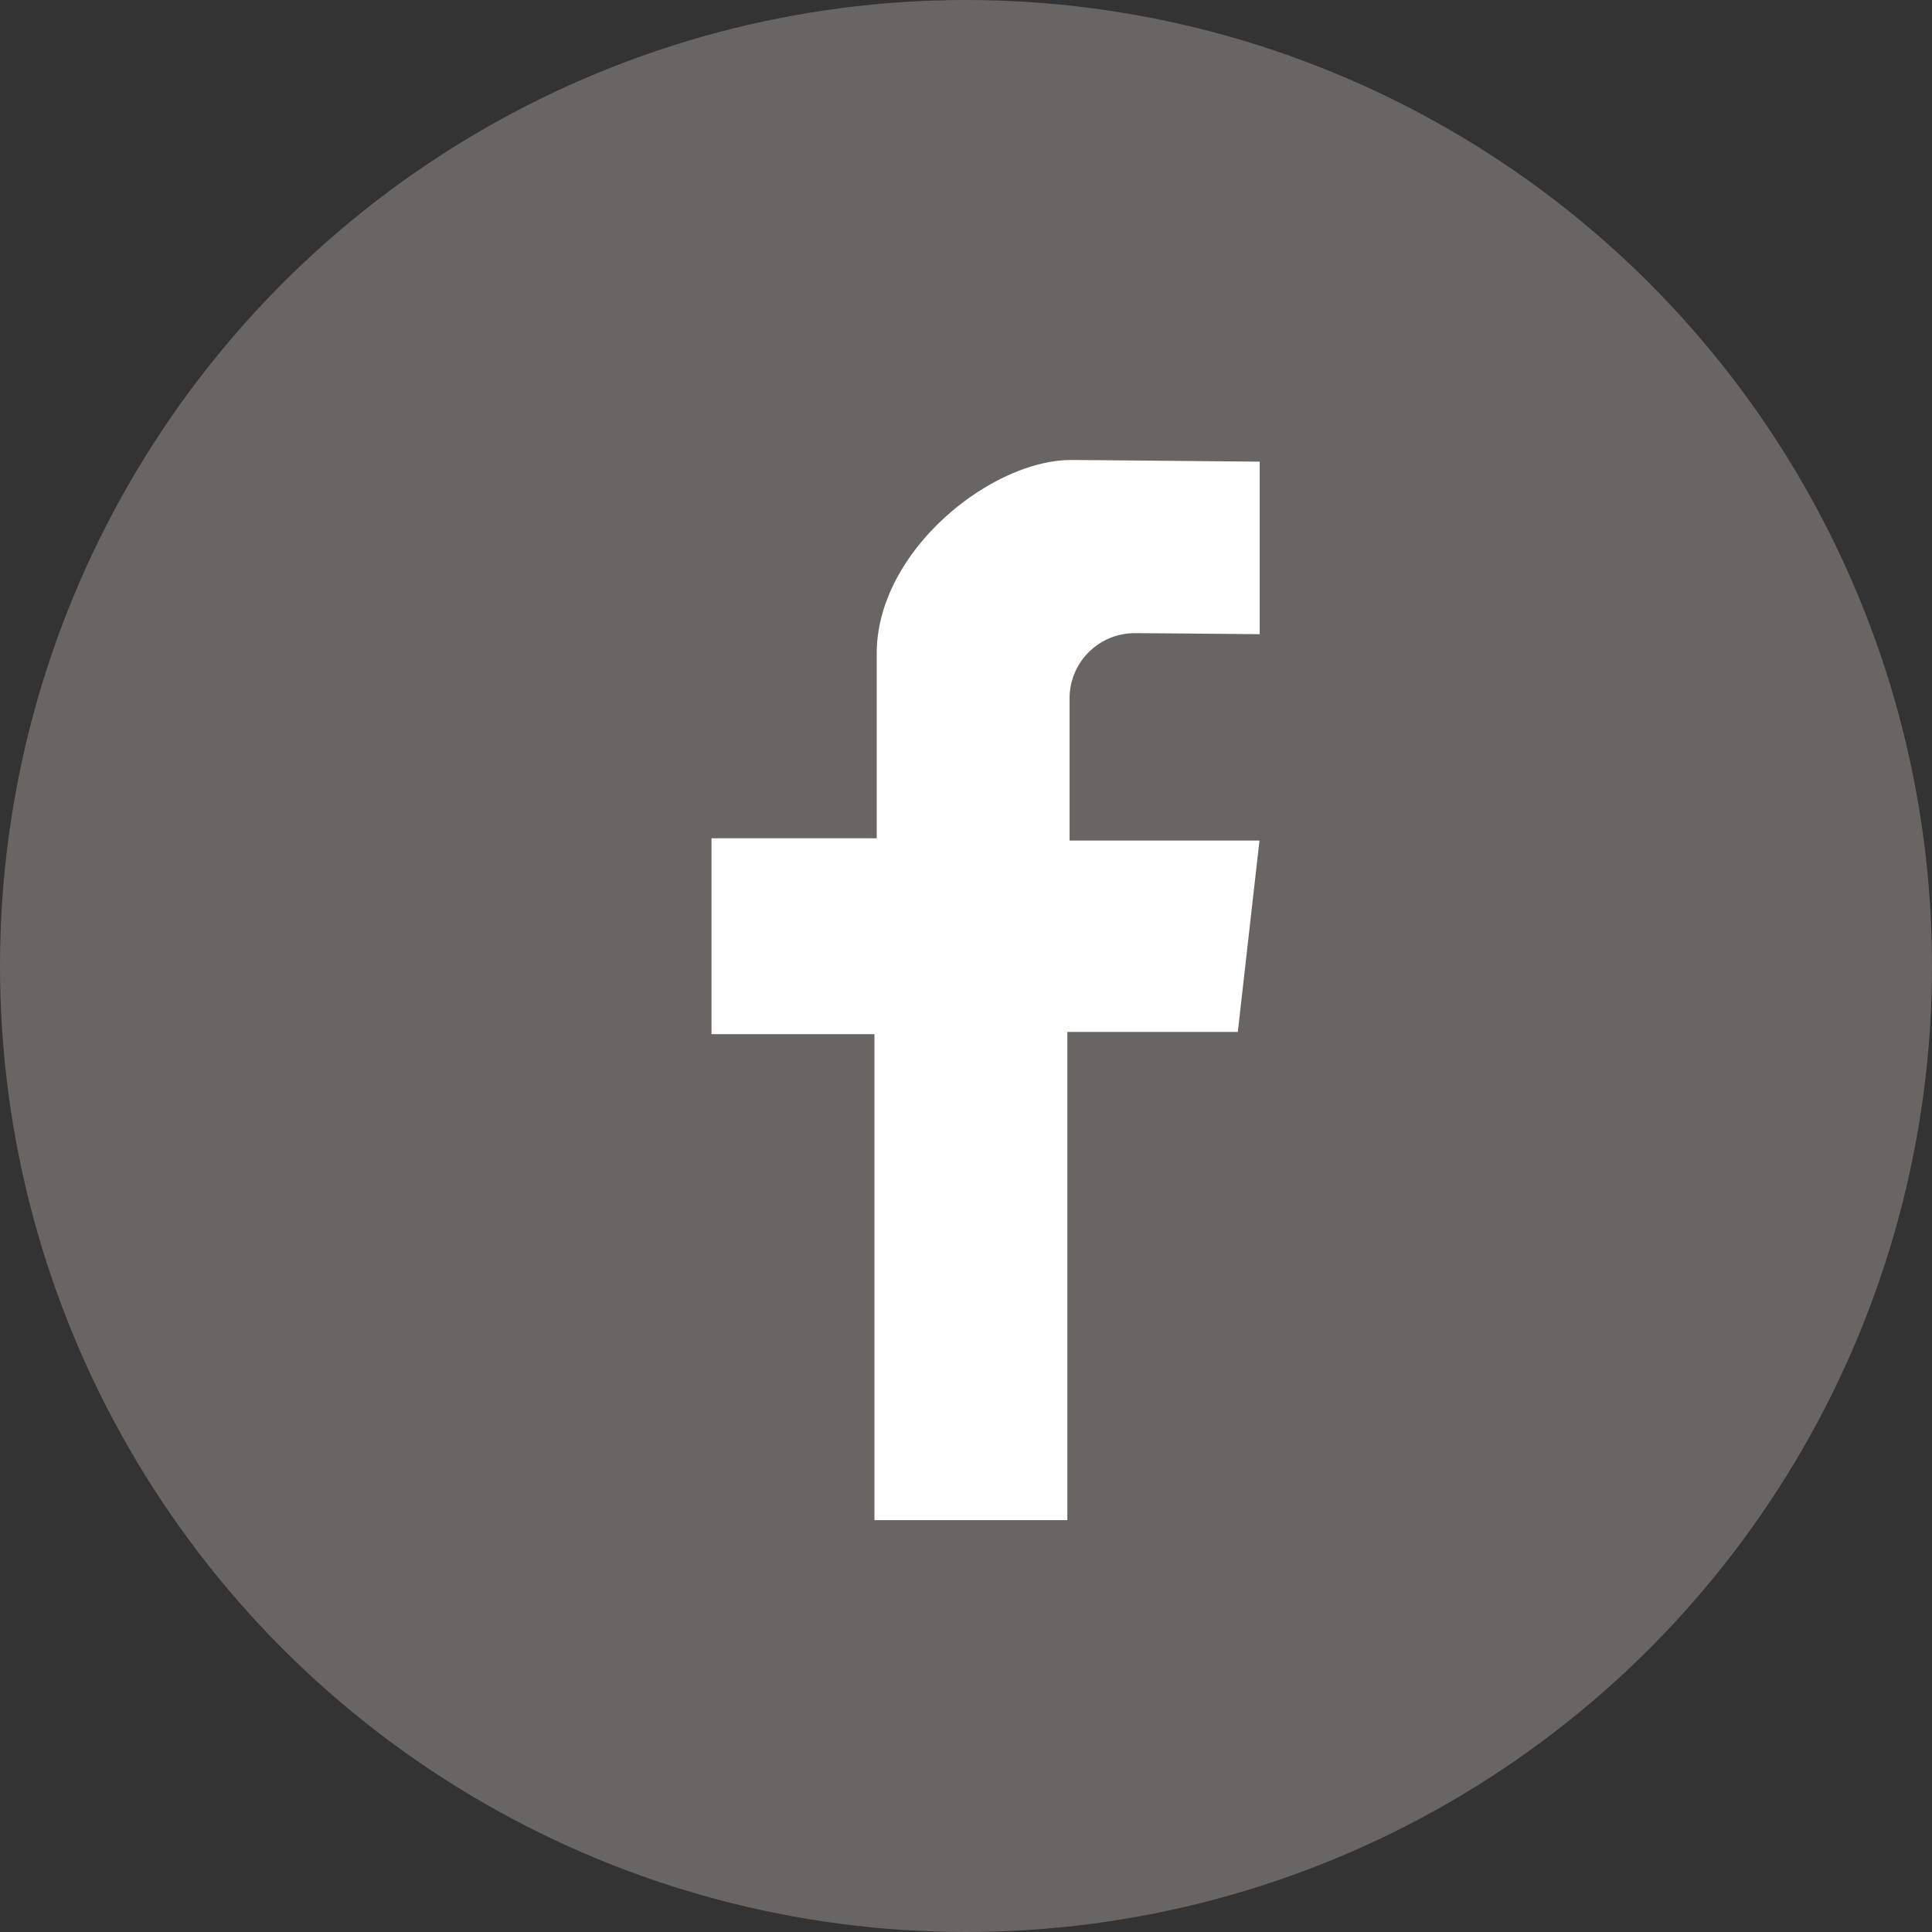
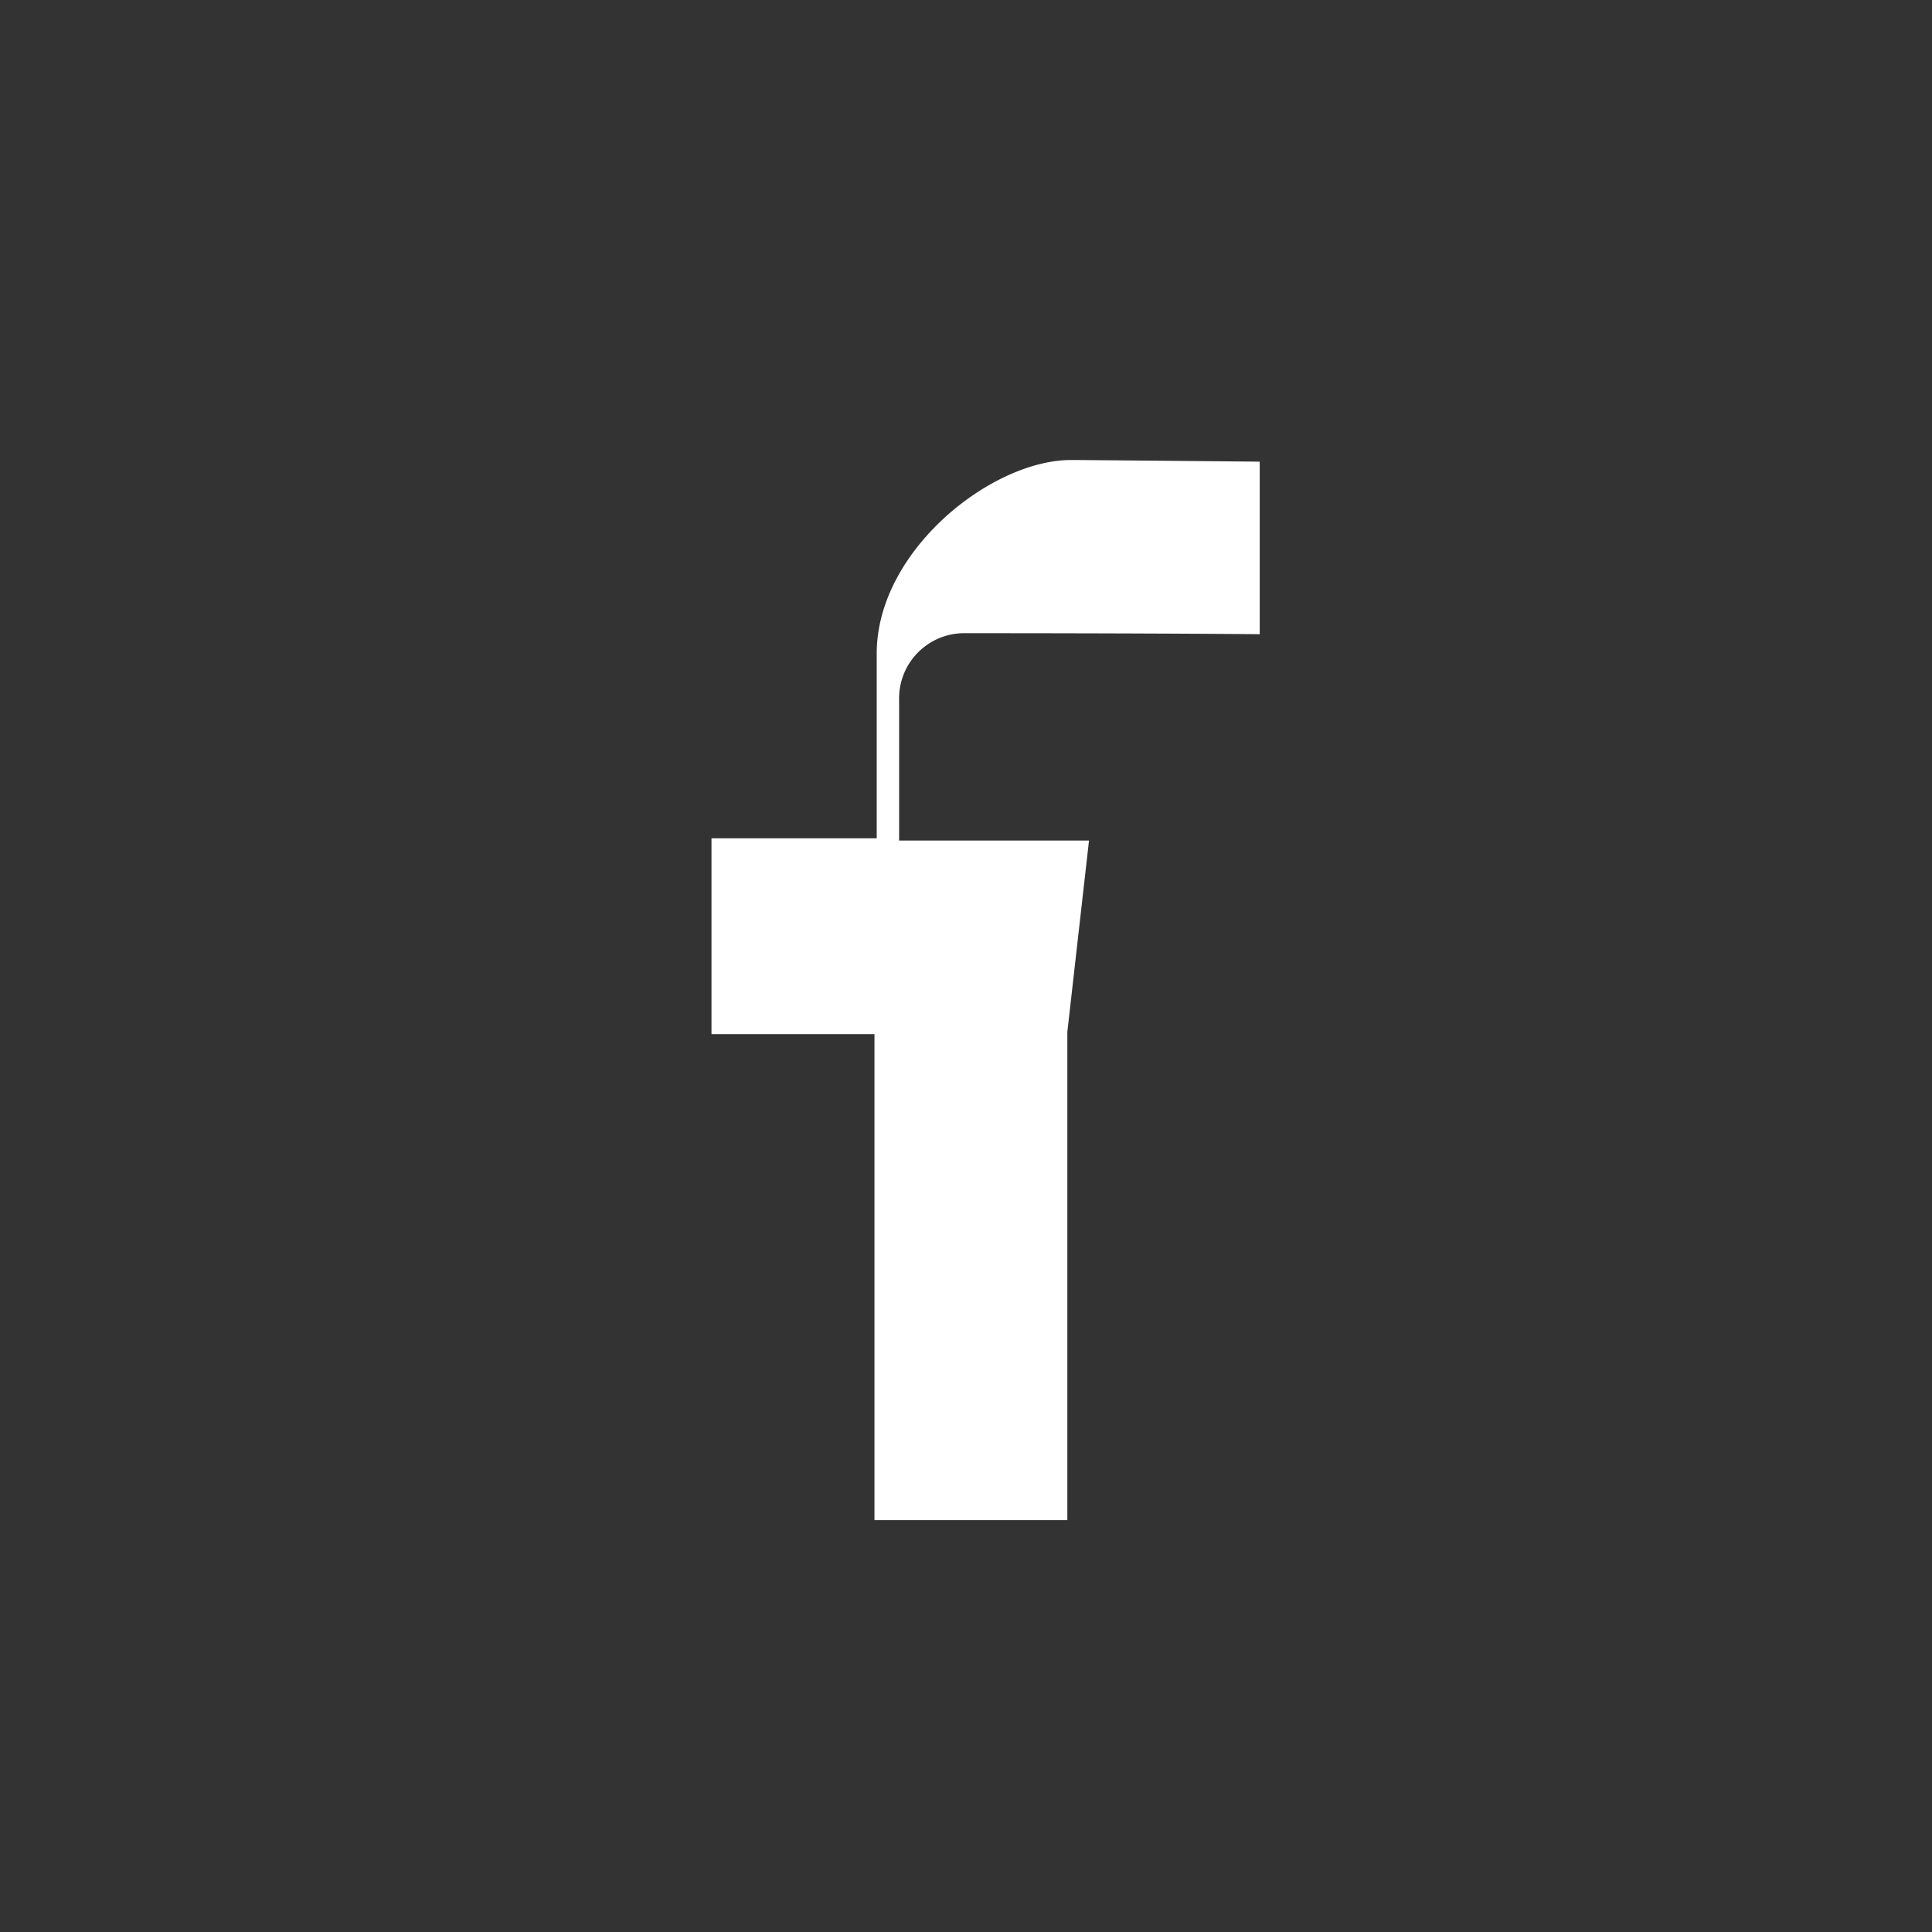
<svg xmlns="http://www.w3.org/2000/svg" width="42" height="42" viewBox="0 0 42 42">
  <rect x="0" y="0" width="42" height="42" fill="#333333" stroke="none" />
  <g id="グループ_1681" data-name="グループ 1681" transform="translate(-622 -8631.148)">
-     <circle id="楕円形_70" data-name="楕円形 70" cx="21" cy="21" r="21" transform="translate(622 8631.148)" fill="#696562" />
-     <path id="パス_172" data-name="パス 172" d="M455.787,181.531V177.78s-3.836-.036-4.1-.036c-1.734,0-4.226,1.972-4.226,4.209v4.015h-3.592v4.258h3.543v10.565h4.193V190.178h3.706l.471-4.161h-4.128v-3.056a1.417,1.417,0,0,1,1.381-1.452C453.593,181.509,455.787,181.531,455.787,181.531Z" transform="translate(193.598 8463.404)" fill="#fff" />
+     <path id="パス_172" data-name="パス 172" d="M455.787,181.531V177.78s-3.836-.036-4.1-.036c-1.734,0-4.226,1.972-4.226,4.209v4.015h-3.592v4.258h3.543v10.565h4.193V190.178l.471-4.161h-4.128v-3.056a1.417,1.417,0,0,1,1.381-1.452C453.593,181.509,455.787,181.531,455.787,181.531Z" transform="translate(193.598 8463.404)" fill="#fff" />
  </g>
</svg>